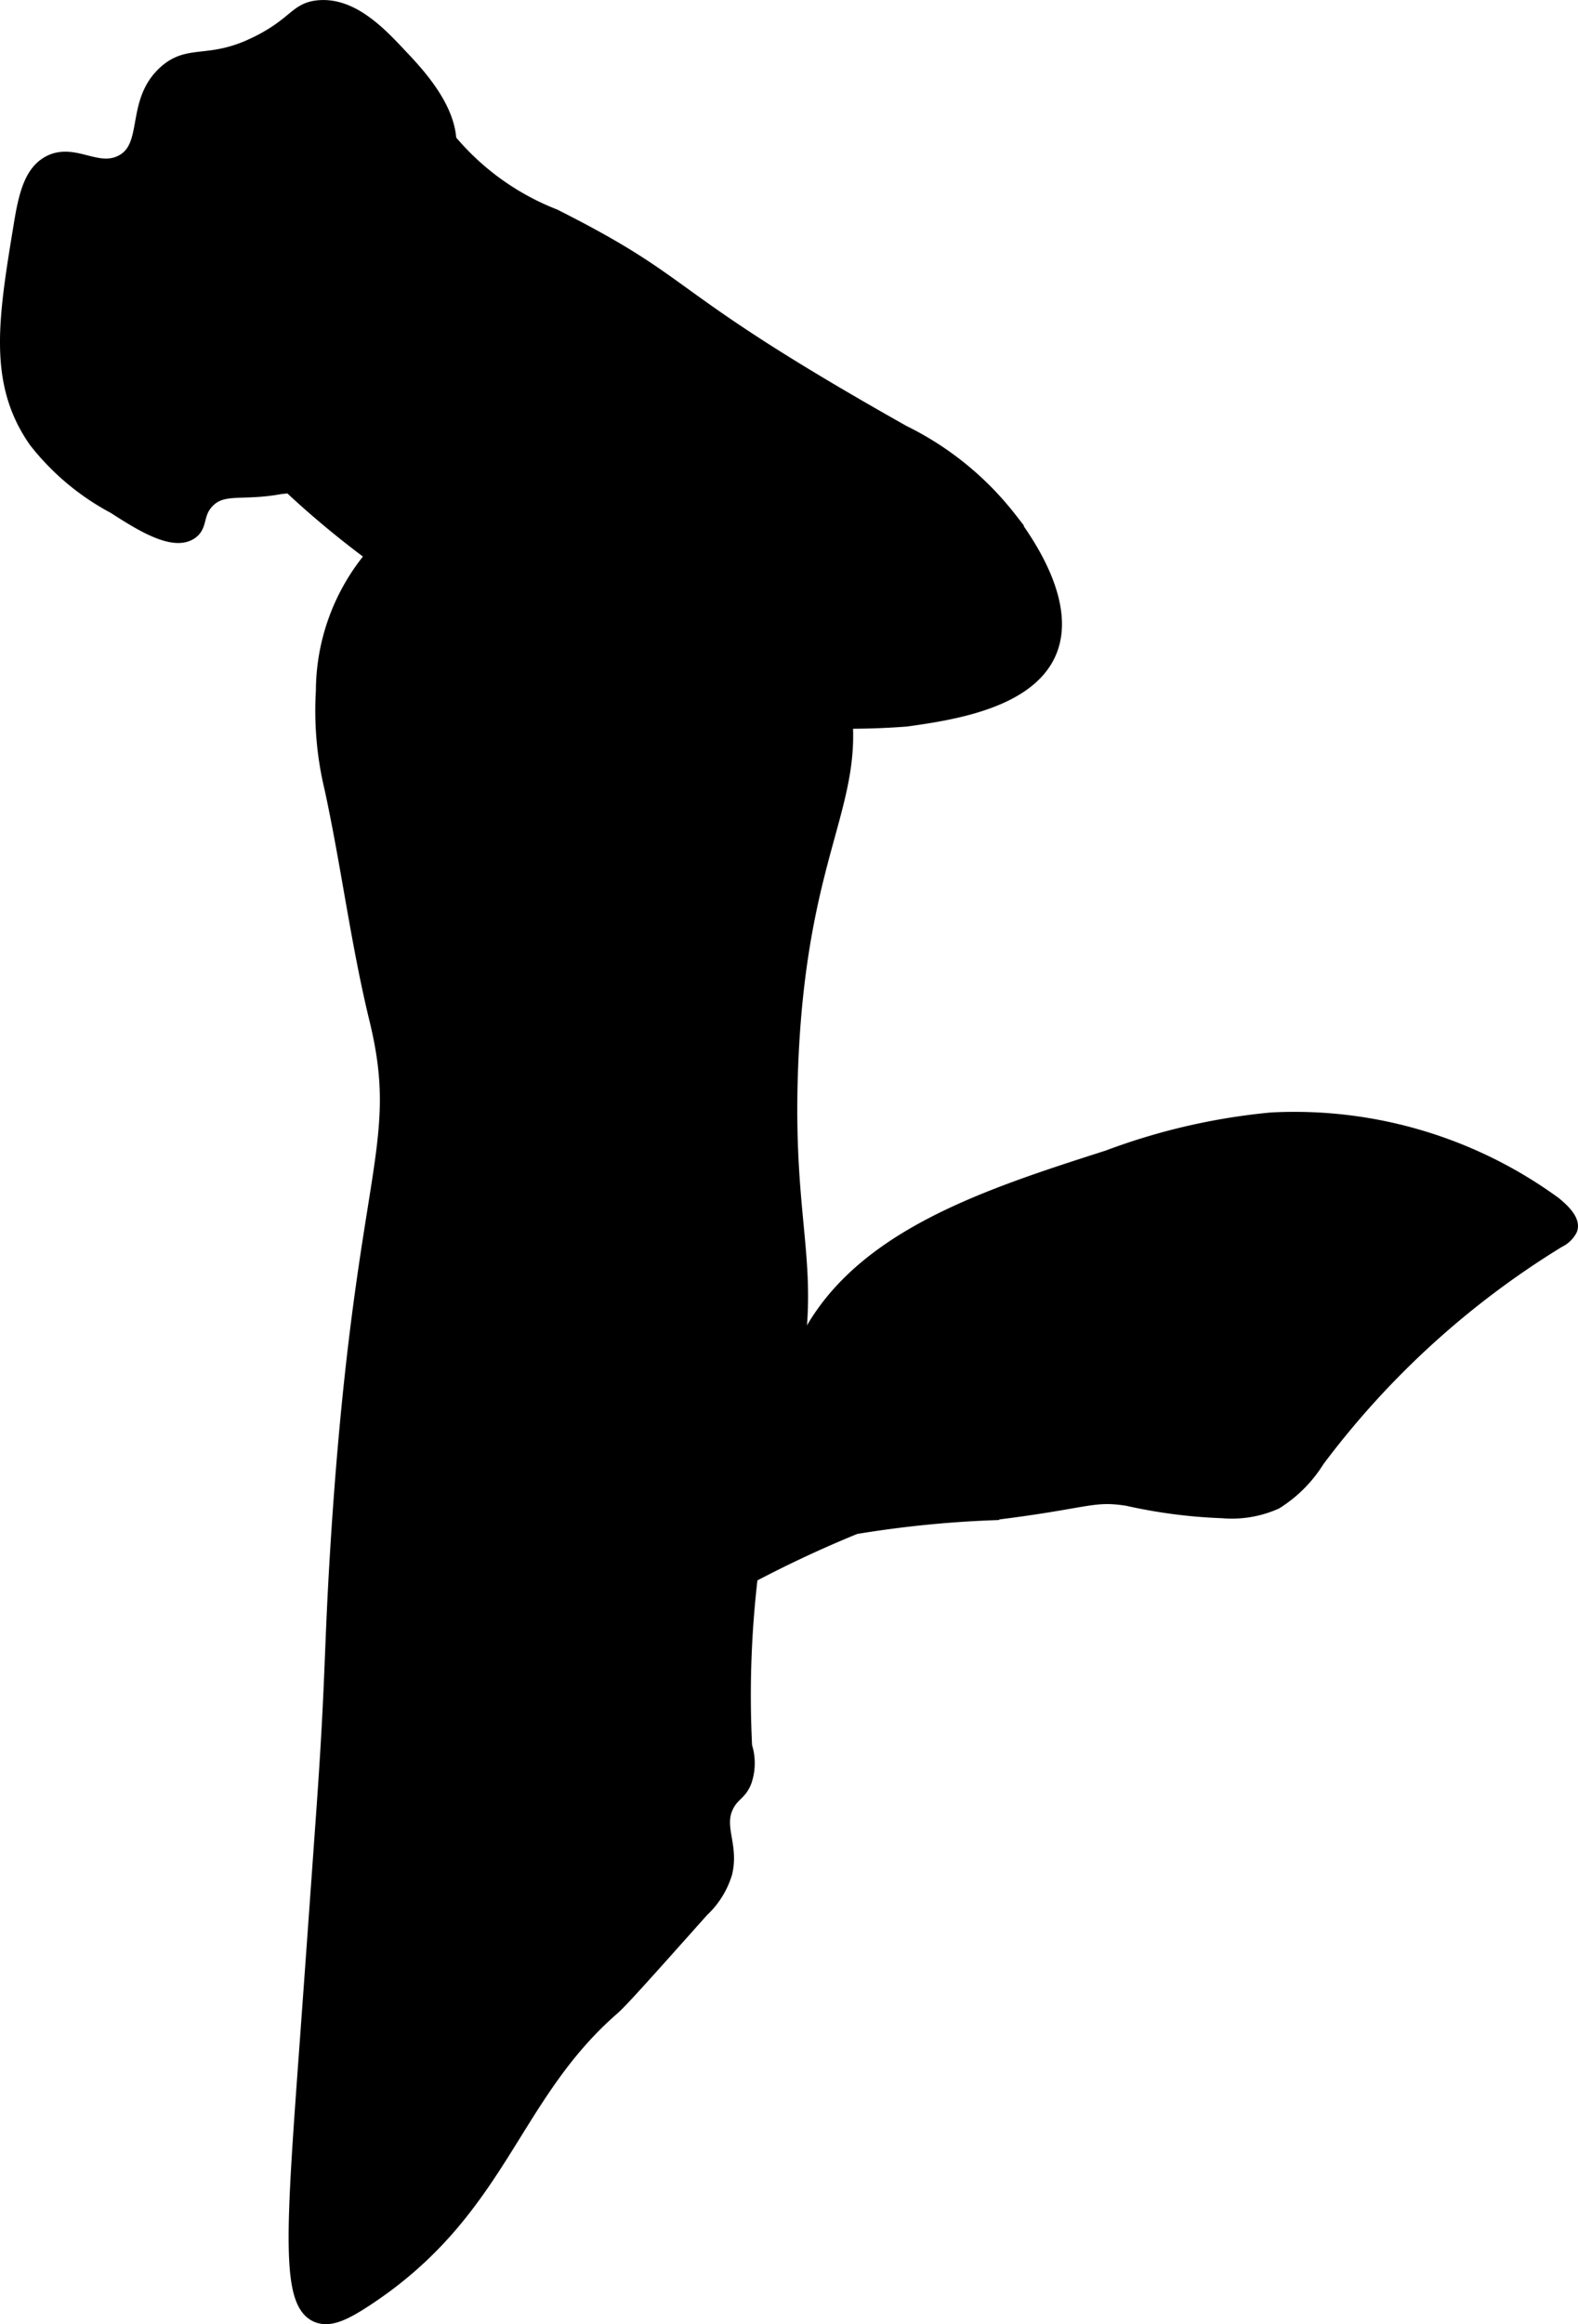
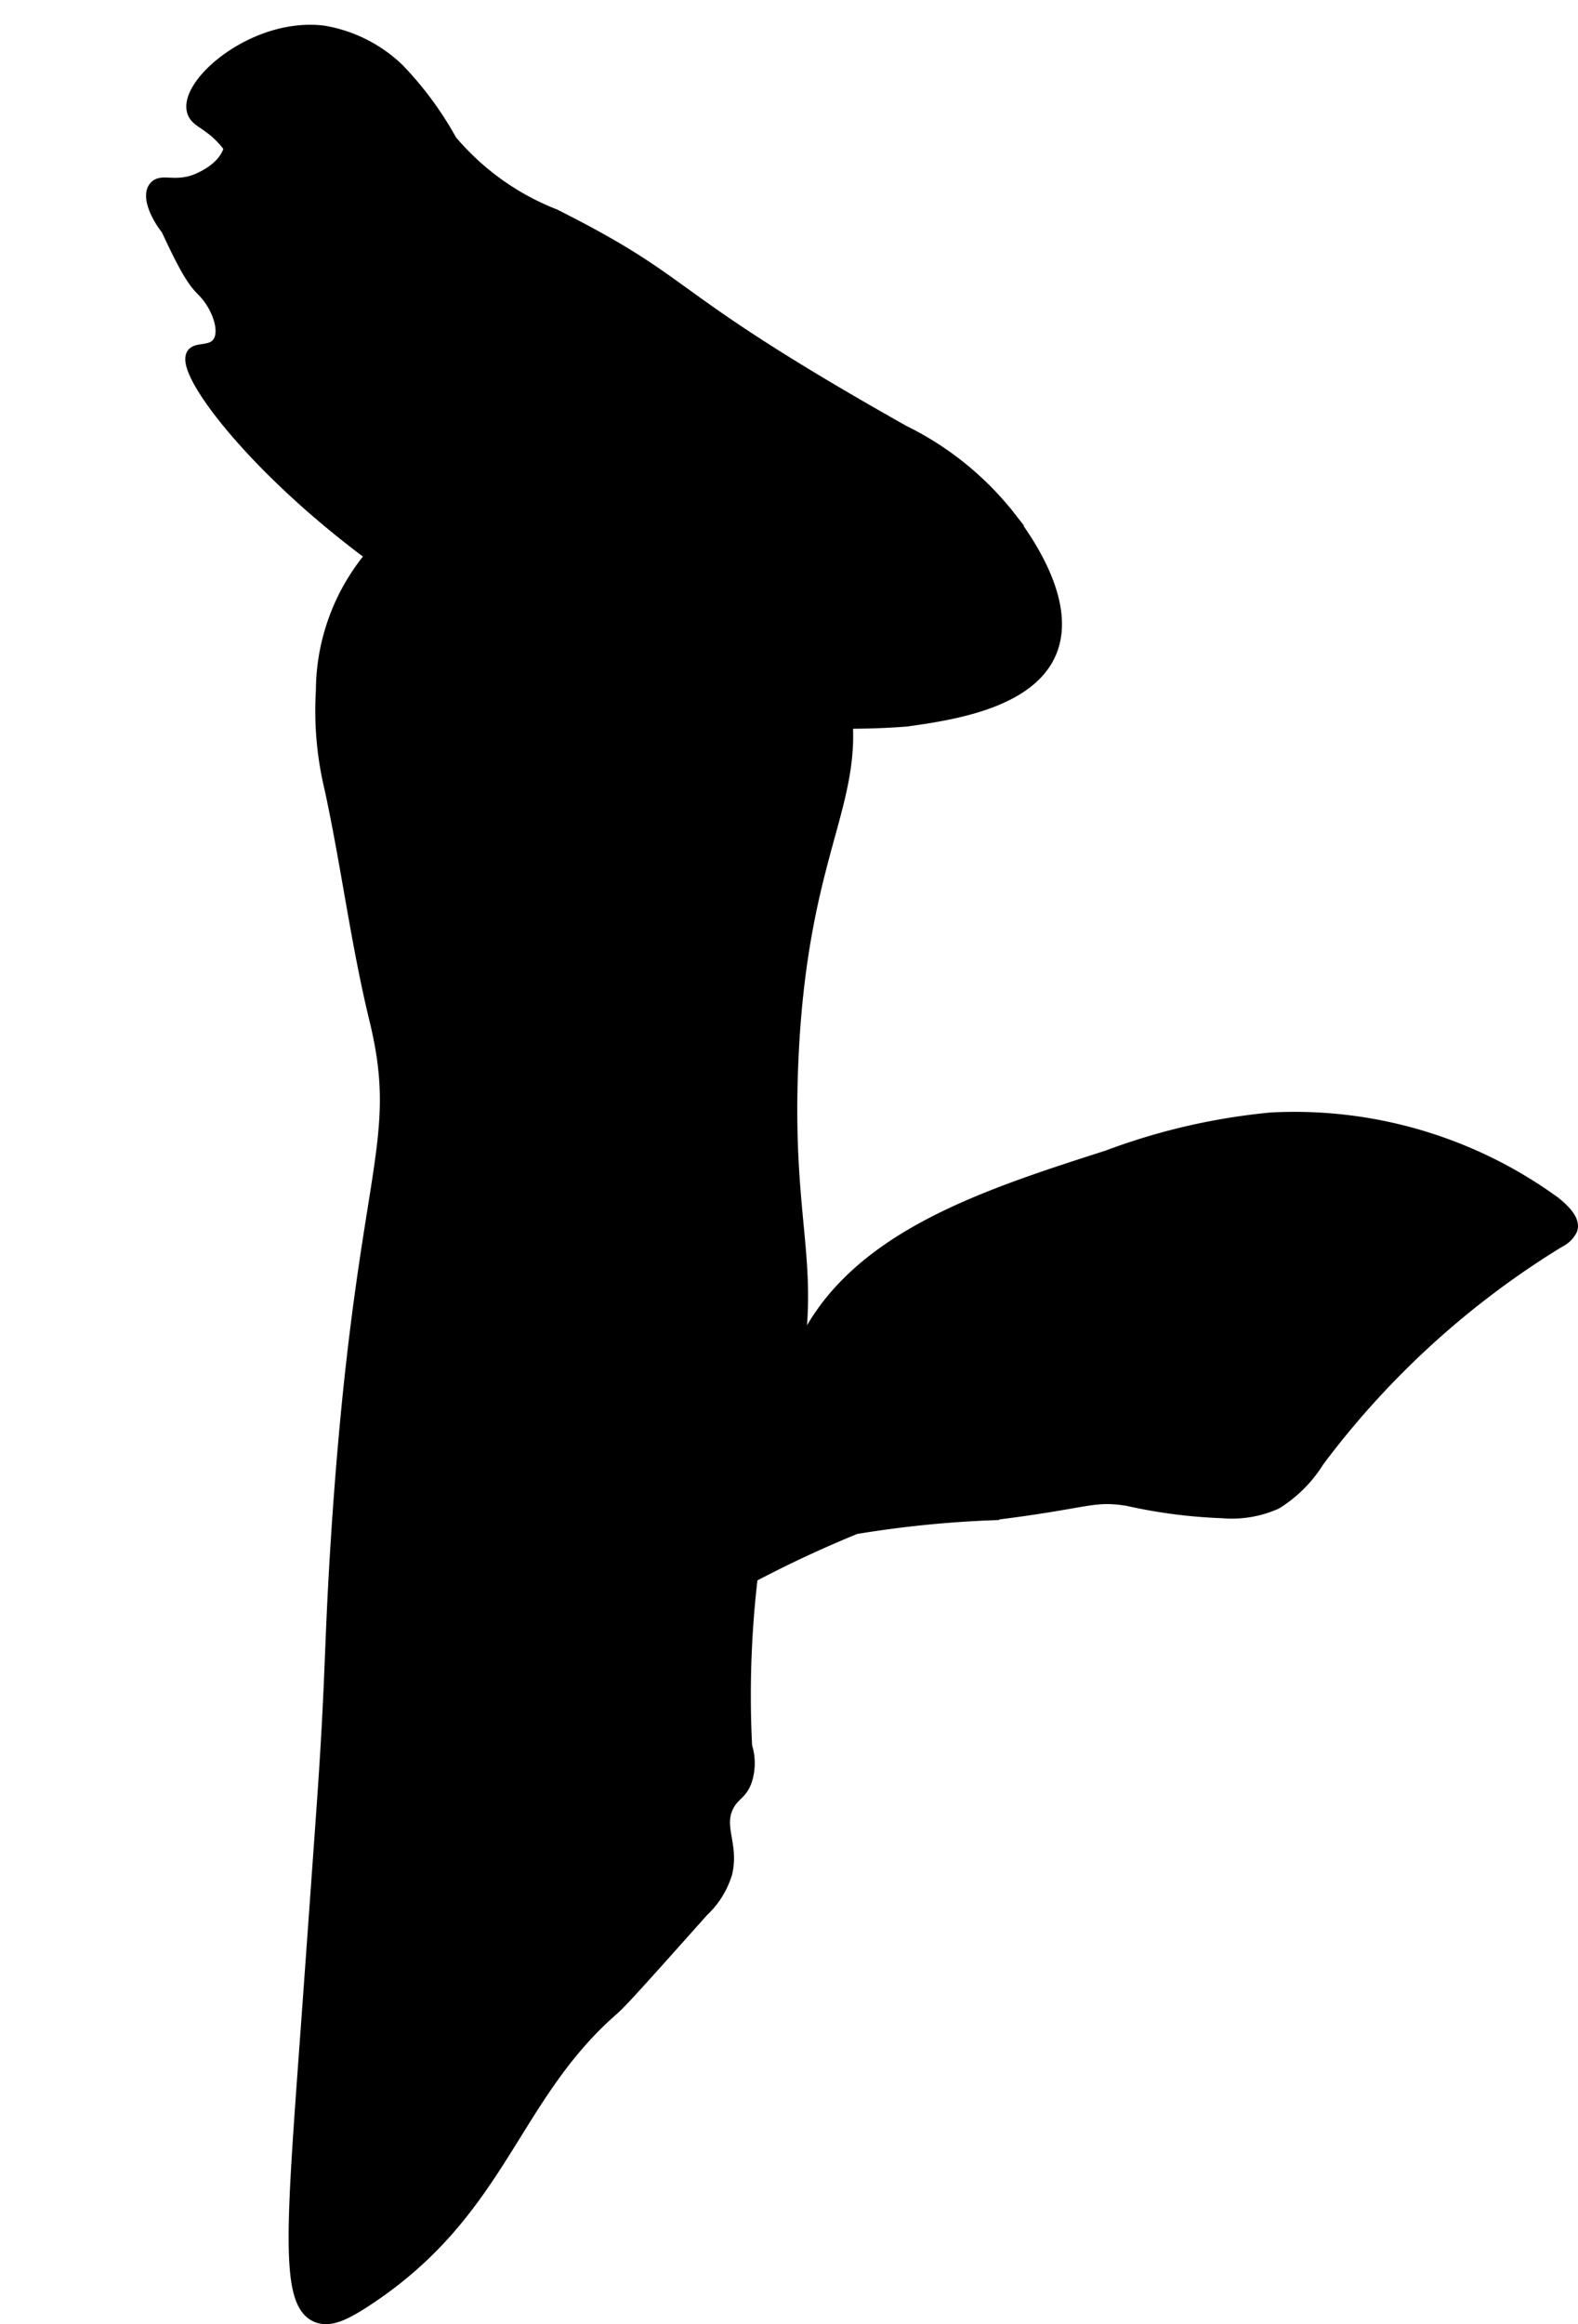
<svg xmlns="http://www.w3.org/2000/svg" version="1.1" width="6.054mm" height="8.91mm" viewBox="0 0 17.16 25.255">
  <defs>
    <style type="text/css">
      .a {
        stroke: #000;
        stroke-miterlimit: 10;
        stroke-width: 0.15px;
      }
    </style>
  </defs>
  <path class="a" d="M16.906,13.078c.054.046.213.174.172.281a.276.276,0,0,1-.128.123A9.4,9.4,0,0,0,14.329,15.868a1.423,1.423,0,0,1-.456.457,1.171,1.171,0,0,1-.578.097,5.623,5.623,0,0,1-1.034-.134c-.389-.061-.423.028-1.469.156a11.897,11.897,0,0,0-1.49.151,12.639,12.639,0,0,0-1.438.695c-.949.442-1.205.473-1.291.373-.046-.053-.042-.141-.005-.263.256-.851,1.4-.985,1.923-1.96.192-.358.048-.359.231-.771.535-1.201,1.963-1.659,3.326-2.096a6.887,6.887,0,0,1,1.776-.41A4.803,4.803,0,0,1,16.906,13.078Z" />
  <path class="a" d="M4.573,5.664A3.901,3.901,0,0,1,7.162,4.962c1.313.317,1.848,2.024,1.916,2.252.428,1.434-.374,1.749-.474,4.387-.069,1.836.3,2.182-.033,3.602a11.009,11.009,0,0,0-.467,3.773.6.6,0,0,1-.003.375c-.05.133-.12.137-.185.25-.138.24.048.438-.028.751a.916.916,0,0,1-.253.405c-.583.653-.874.98-.97,1.064-1.111.966-1.208,2.192-2.677,3.161-.247.163-.405.234-.539.179-.322-.134-.266-.899-.113-2.992,0,0,.058-.795.177-2.467.106-1.48.082-1.725.154-2.883.257-4.111.768-4.328.423-5.747-.201-.826-.306-1.673-.486-2.503A3.611,3.611,0,0,1,3.51,7.508a2.287,2.287,0,0,1,.532-1.459A1.864,1.864,0,0,1,4.573,5.664Z" />
-   <path class="a" d="M2.255,3.199c.125.15.217.395.13.527-.076.115-.235.064-.281.125-.134.178.695,1.291,2.099,2.291a8.274,8.274,0,0,0,5.651,1.678c.496-.069,1.351-.197,1.568-.753.213-.545-.295-1.234-.438-1.428a3.326,3.326,0,0,0-1.161-.944c-2.696-1.518-2.227-1.561-3.795-2.35A2.822,2.822,0,0,1,4.896,1.534,3.657,3.657,0,0,0,4.323.758a1.531,1.531,0,0,0-.812-.406c-.729-.086-1.47.541-1.406.844.028.134.196.121.406.406a.651.651,0,0,1,.188.5c-.057.258-.391.37-.406.375-.222.071-.355-.019-.418.067-.073.1.038.318.138.441C2.111,3.105,2.16,3.085,2.255,3.199Z" />
-   <path class="a" d="M.229,2.414c-.175,1.058-.287,1.739.156,2.375a2.682,2.682,0,0,0,.857.719c.283.182.638.406.83.281.119-.077.054-.208.188-.344.166-.169.374-.073.789-.151a1.248,1.248,0,0,0,.743-.322,1.913,1.913,0,0,0,.276-.76,8.329,8.329,0,0,0,.576-1.49,3.437,3.437,0,0,1,.036-.548c.069-.272.155-.312.194-.482.099-.434-.32-.877-.522-1.09C4.128.363,3.824.042,3.46.078c-.231.023-.243.165-.609.361-.563.301-.782.096-1.06.35-.356.327-.148.804-.469.969-.269.138-.522-.139-.794.011C.345,1.871.281,2.101.229,2.414Z" />
+   <path class="a" d="M2.255,3.199c.125.15.217.395.13.527-.076.115-.235.064-.281.125-.134.178.695,1.291,2.099,2.291a8.274,8.274,0,0,0,5.651,1.678c.496-.069,1.351-.197,1.568-.753.213-.545-.295-1.234-.438-1.428a3.326,3.326,0,0,0-1.161-.944c-2.696-1.518-2.227-1.561-3.795-2.35A2.822,2.822,0,0,1,4.896,1.534,3.657,3.657,0,0,0,4.323.758a1.531,1.531,0,0,0-.812-.406c-.729-.086-1.47.541-1.406.844.028.134.196.121.406.406c-.057.258-.391.37-.406.375-.222.071-.355-.019-.418.067-.073.1.038.318.138.441C2.111,3.105,2.16,3.085,2.255,3.199Z" />
</svg>